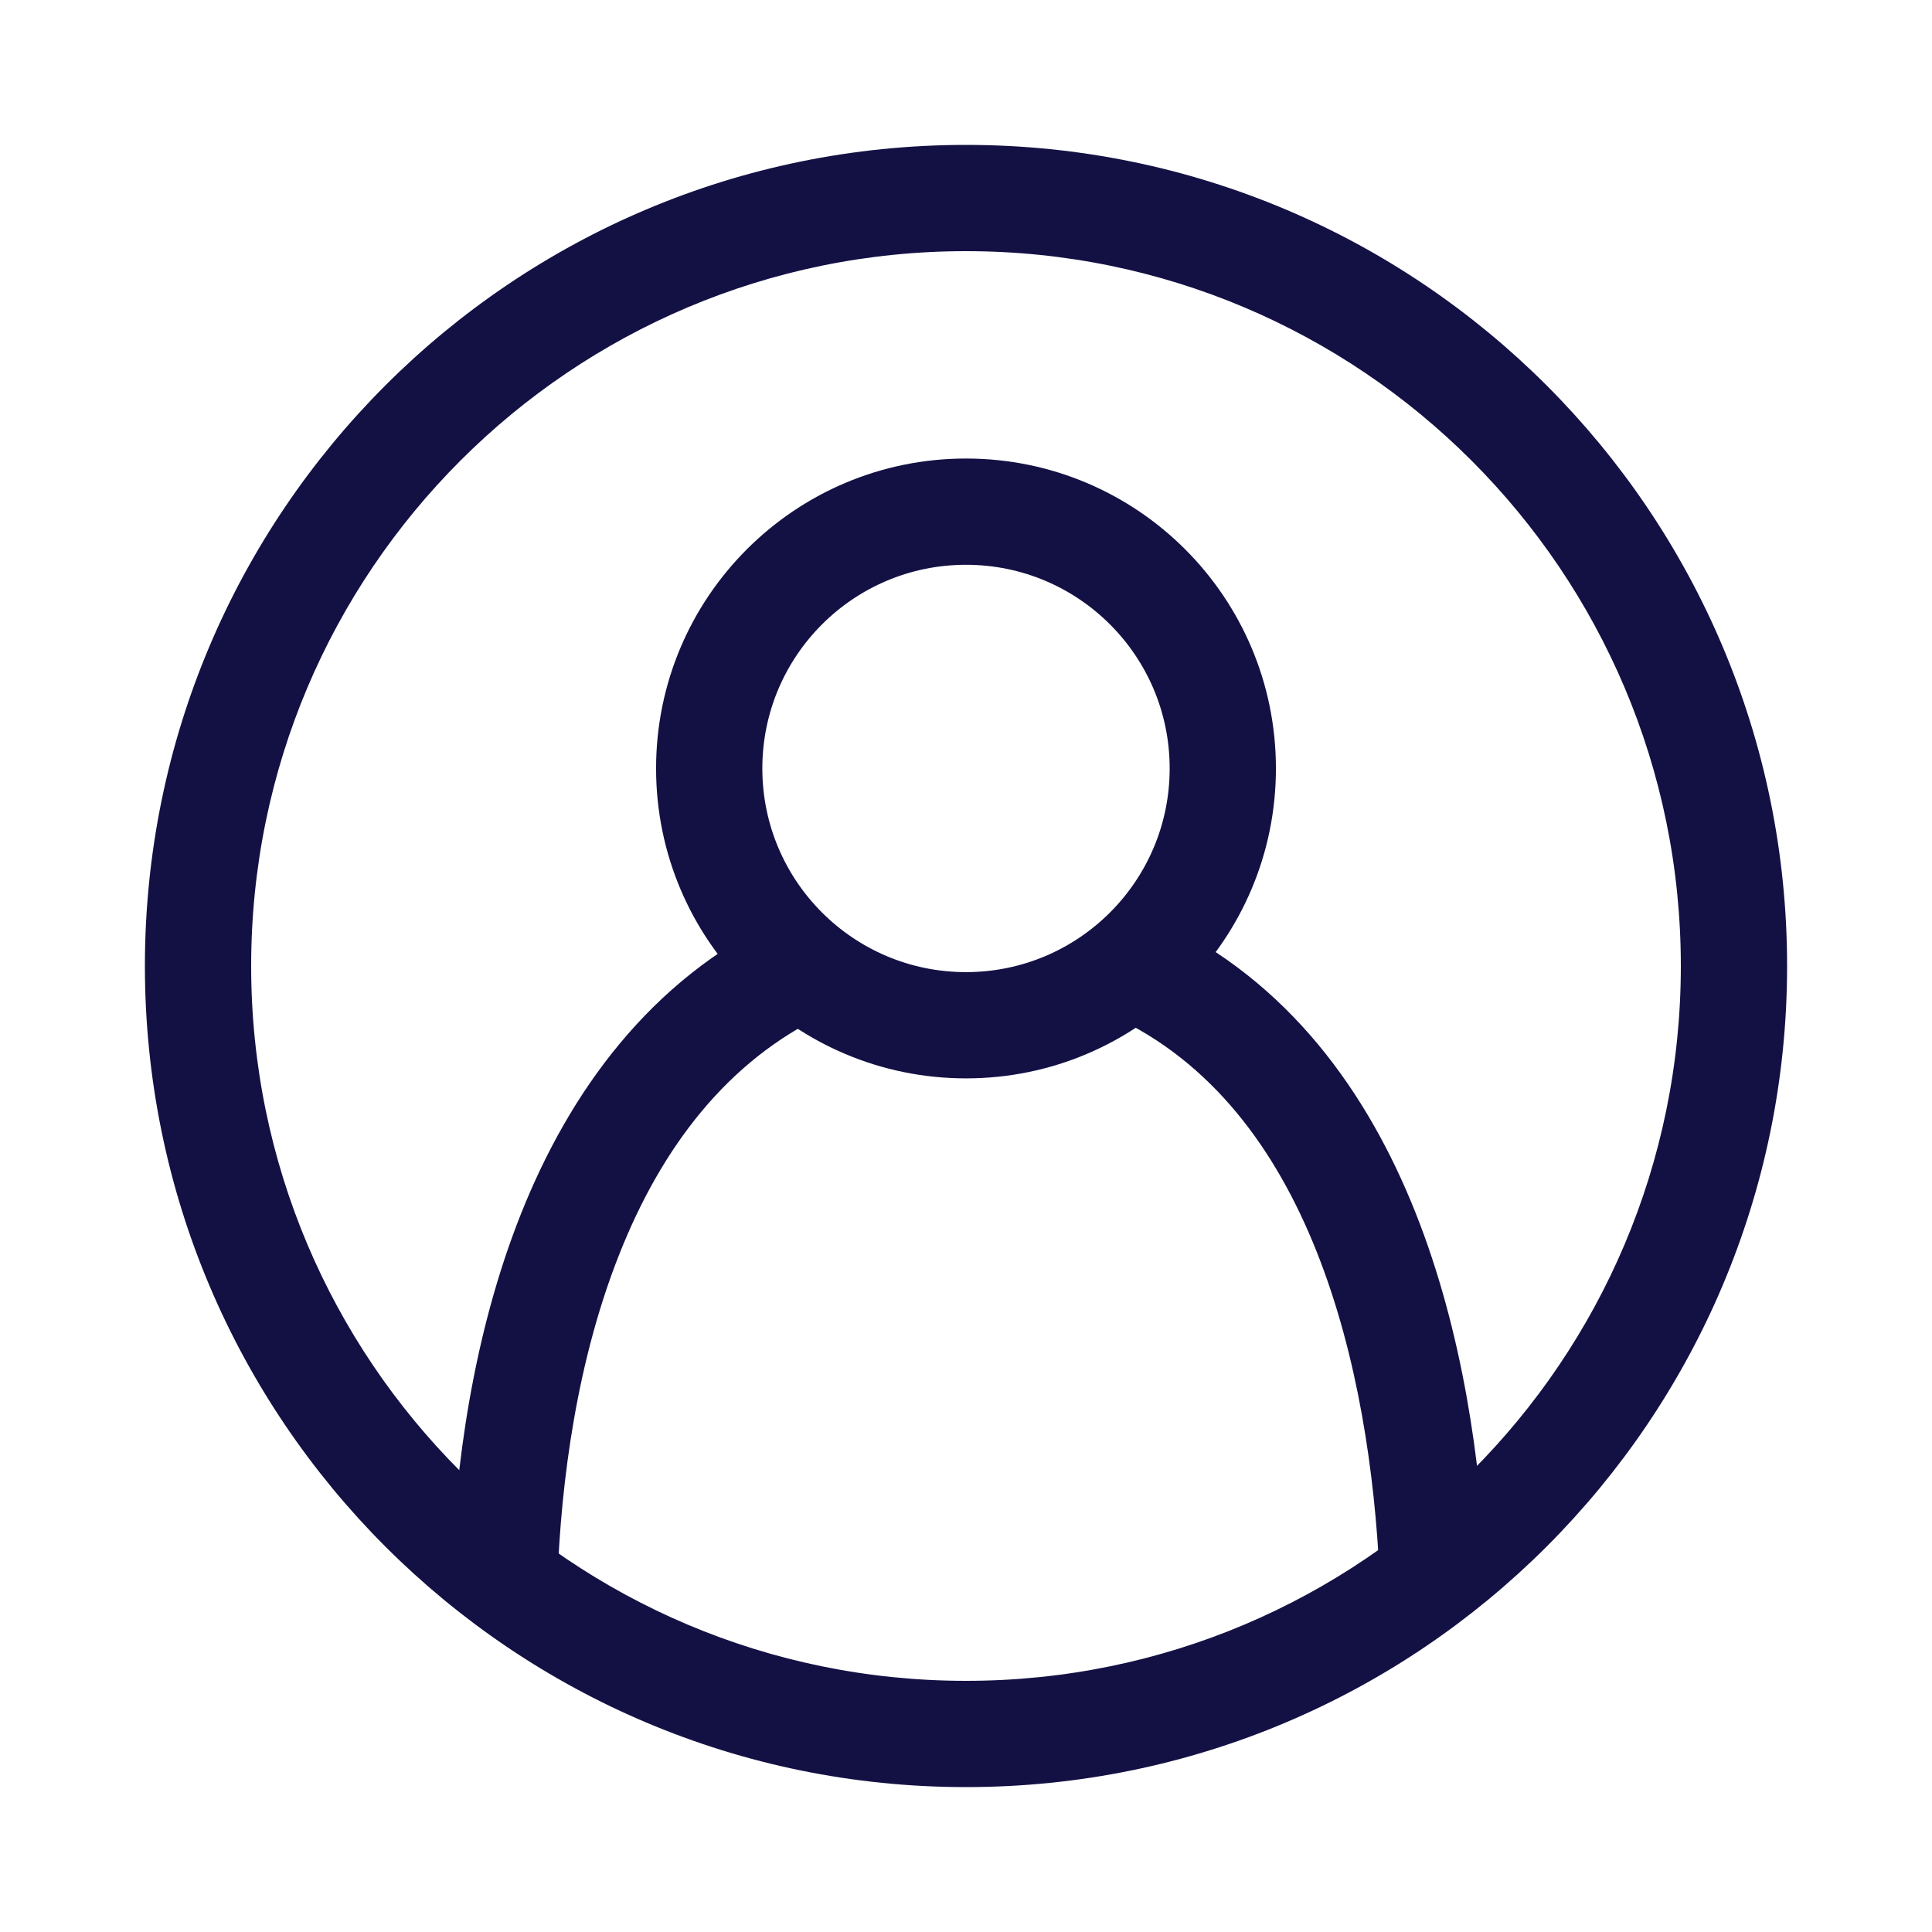
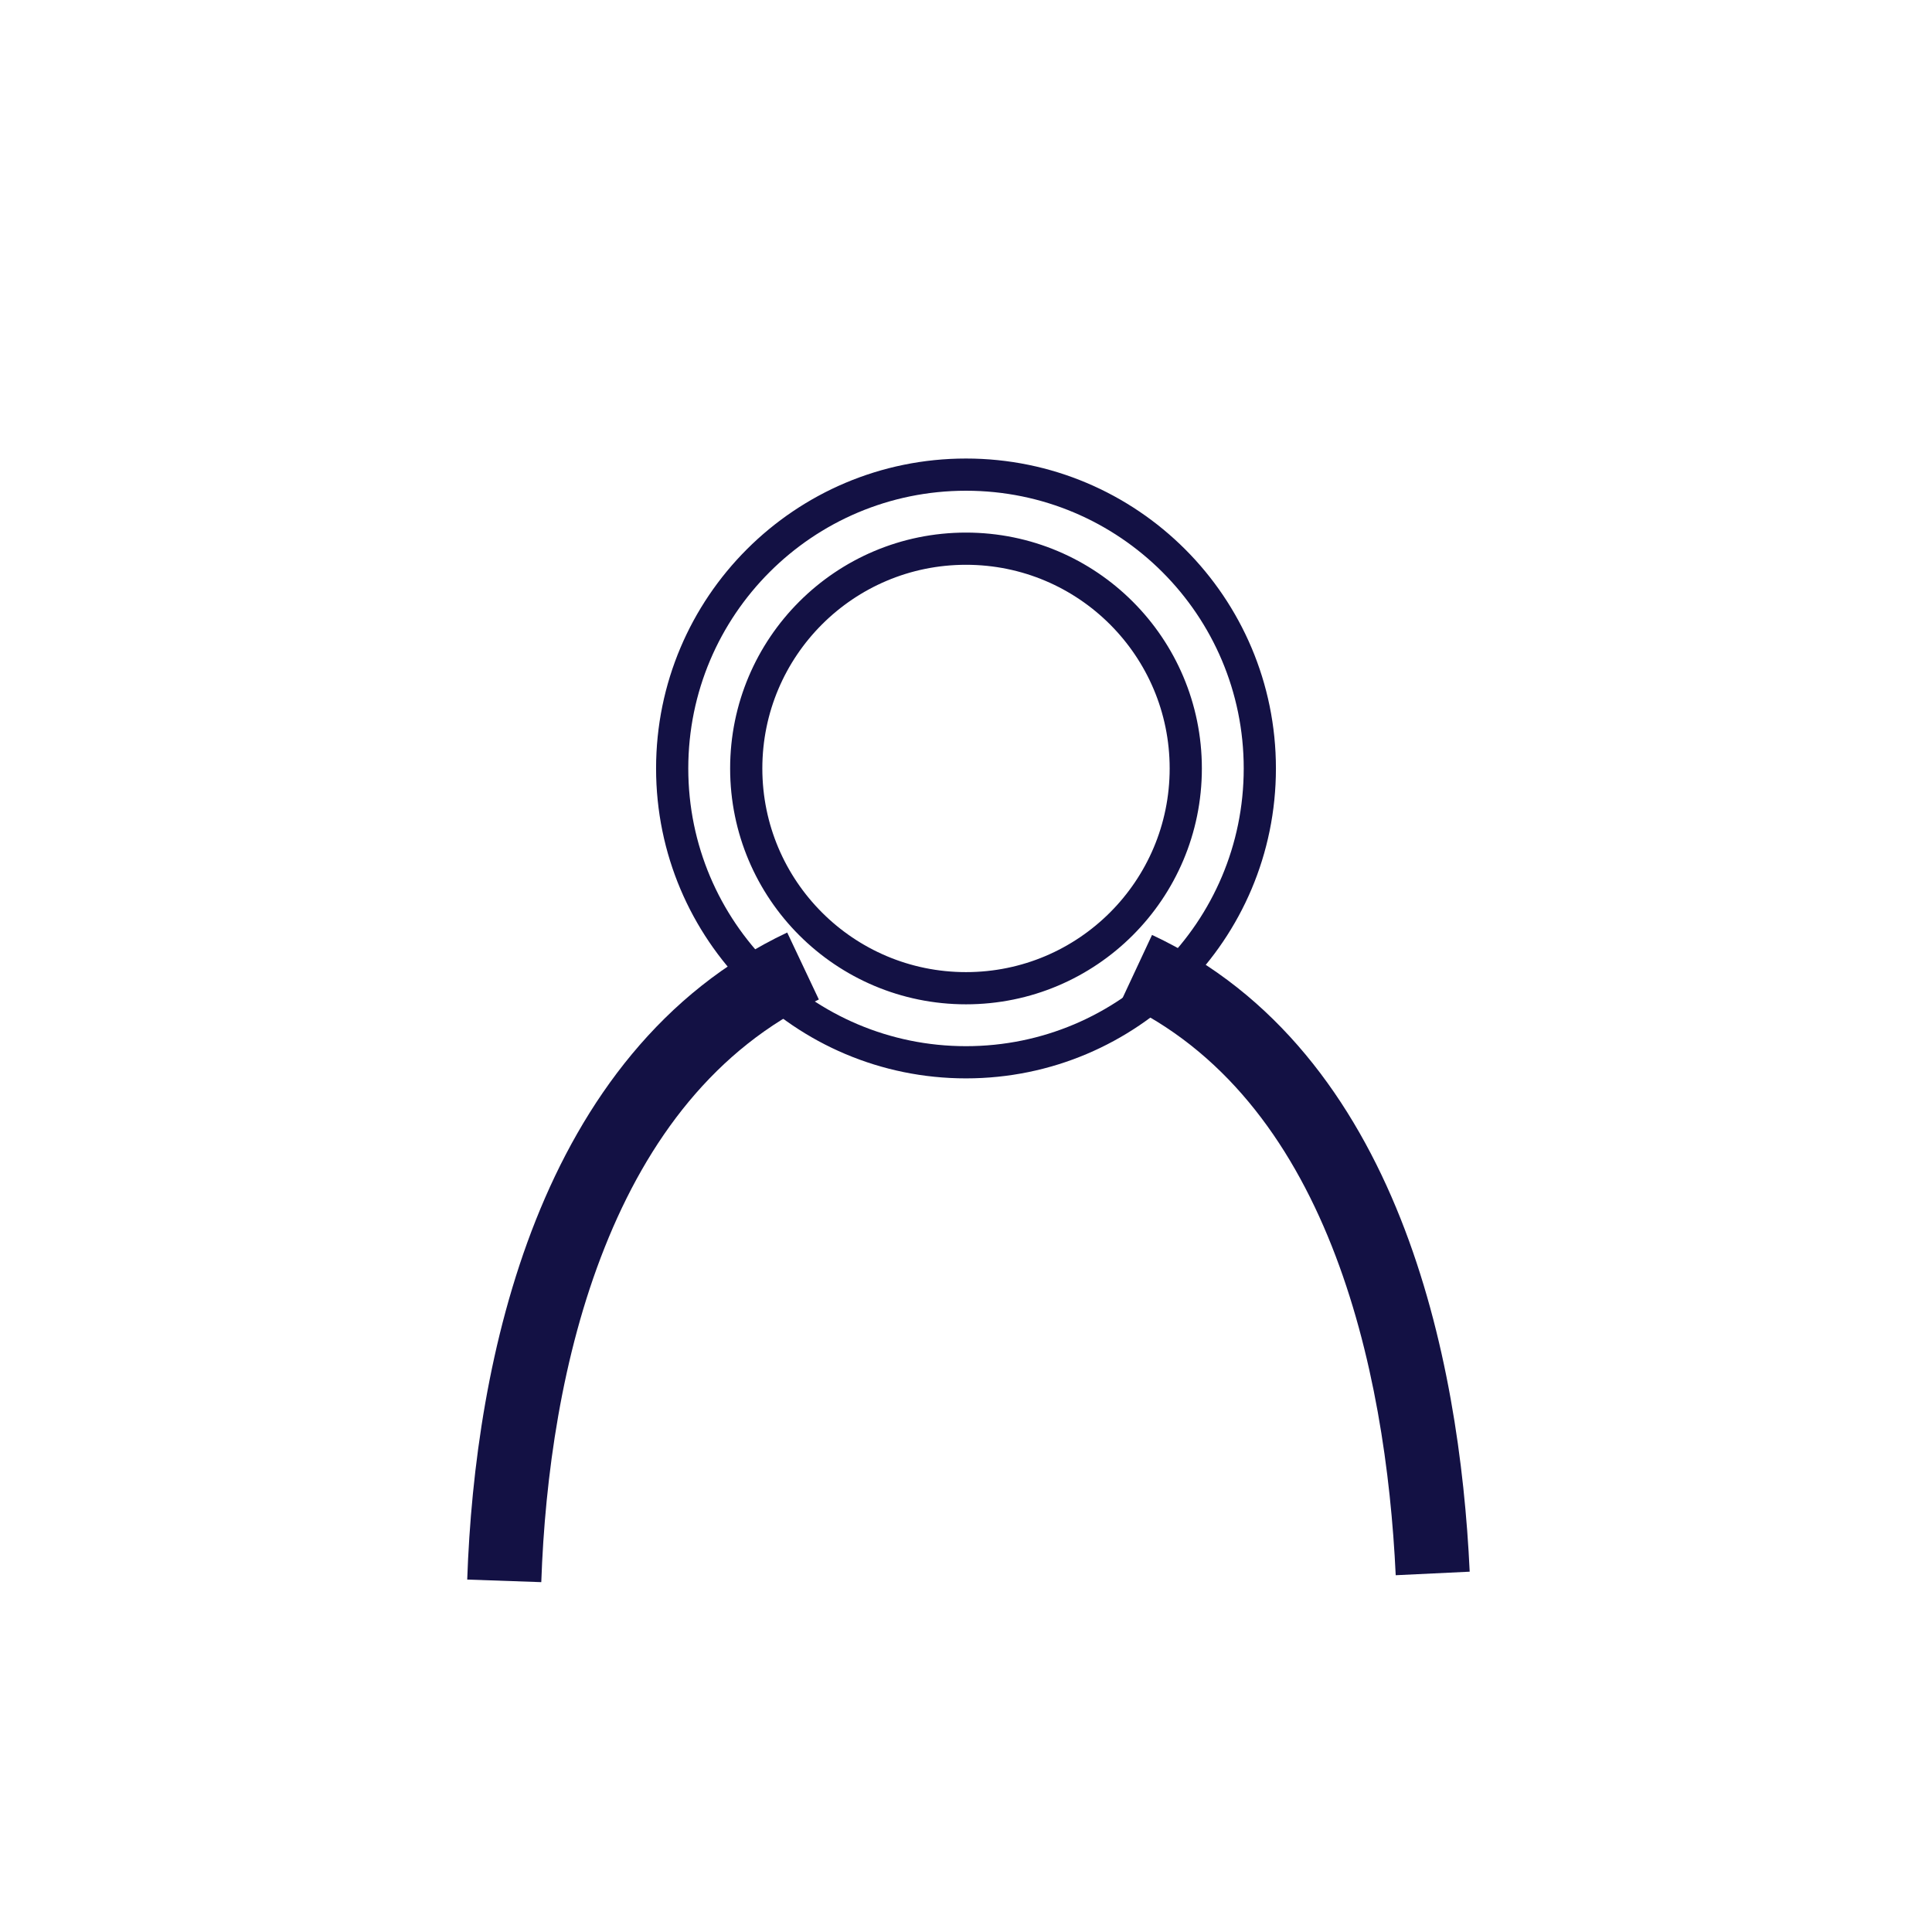
<svg xmlns="http://www.w3.org/2000/svg" width="24" height="24" viewBox="0 0 24 24" fill="none">
-   <path fill-rule="evenodd" clip-rule="evenodd" d="M12 2.92C6.985 2.92 2.92 6.985 2.92 12C2.92 17.015 6.985 21.08 12 21.08C17.015 21.08 21.08 17.015 21.08 12C21.08 6.985 17.015 2.92 12 2.92ZM2 12C2 6.477 6.477 2 12 2C17.523 2 22 6.477 22 12C22 17.523 17.523 22 12 22C6.477 22 2 17.523 2 12Z" fill="#131144" />
-   <path fill-rule="evenodd" clip-rule="evenodd" d="M12 6.816C10.492 6.816 9.27 8.038 9.27 9.546C9.27 11.054 10.492 12.276 12 12.276C13.508 12.276 14.73 11.054 14.73 9.546C14.73 8.038 13.508 6.816 12 6.816ZM8.35 9.546C8.35 7.53 9.984 5.896 12 5.896C14.016 5.896 15.65 7.53 15.65 9.546C15.65 11.562 14.016 13.196 12 13.196C9.984 13.196 8.35 11.562 8.35 9.546Z" fill="#131144" />
  <path fill-rule="evenodd" clip-rule="evenodd" d="M6.657 15.154C7.244 13.679 8.214 12.324 9.779 11.584L10.172 12.416C8.884 13.025 8.044 14.156 7.512 15.495C6.978 16.835 6.769 18.35 6.724 19.654L5.804 19.622C5.851 18.257 6.071 16.628 6.657 15.154Z" fill="#131144" />
  <path fill-rule="evenodd" clip-rule="evenodd" d="M16.542 15.475C16.017 14.155 15.192 13.041 13.922 12.447L14.311 11.614C15.863 12.339 16.818 13.68 17.397 15.135C17.975 16.588 18.195 18.194 18.257 19.524L17.338 19.568C17.278 18.291 17.068 16.798 16.542 15.475Z" fill="#131144" />
-   <path fill-rule="evenodd" clip-rule="evenodd" d="M12 2.92C6.985 2.92 2.92 6.985 2.92 12C2.92 17.015 6.985 21.08 12 21.08C17.015 21.08 21.08 17.015 21.08 12C21.08 6.985 17.015 2.92 12 2.92ZM2 12C2 6.477 6.477 2 12 2C17.523 2 22 6.477 22 12C22 17.523 17.523 22 12 22C6.477 22 2 17.523 2 12Z" stroke="#131144" stroke-width="0.4" stroke-miterlimit="10" />
  <path fill-rule="evenodd" clip-rule="evenodd" d="M12 6.816C10.492 6.816 9.27 8.038 9.27 9.546C9.27 11.054 10.492 12.276 12 12.276C13.508 12.276 14.73 11.054 14.73 9.546C14.73 8.038 13.508 6.816 12 6.816ZM8.35 9.546C8.35 7.53 9.984 5.896 12 5.896C14.016 5.896 15.65 7.53 15.65 9.546C15.65 11.562 14.016 13.196 12 13.196C9.984 13.196 8.35 11.562 8.35 9.546Z" stroke="#131144" stroke-width="0.4" stroke-miterlimit="10" />
-   <path fill-rule="evenodd" clip-rule="evenodd" d="M6.657 15.154C7.244 13.679 8.214 12.324 9.779 11.584L10.172 12.416C8.884 13.025 8.044 14.156 7.512 15.495C6.978 16.835 6.769 18.35 6.724 19.654L5.804 19.622C5.851 18.257 6.071 16.628 6.657 15.154Z" stroke="#131144" stroke-width="0.4" stroke-miterlimit="10" />
-   <path fill-rule="evenodd" clip-rule="evenodd" d="M16.542 15.475C16.017 14.155 15.192 13.041 13.922 12.447L14.311 11.614C15.863 12.339 16.818 13.68 17.397 15.135C17.975 16.588 18.195 18.194 18.257 19.524L17.338 19.568C17.278 18.291 17.068 16.798 16.542 15.475Z" stroke="#131144" stroke-width="0.4" stroke-miterlimit="10" />
</svg>